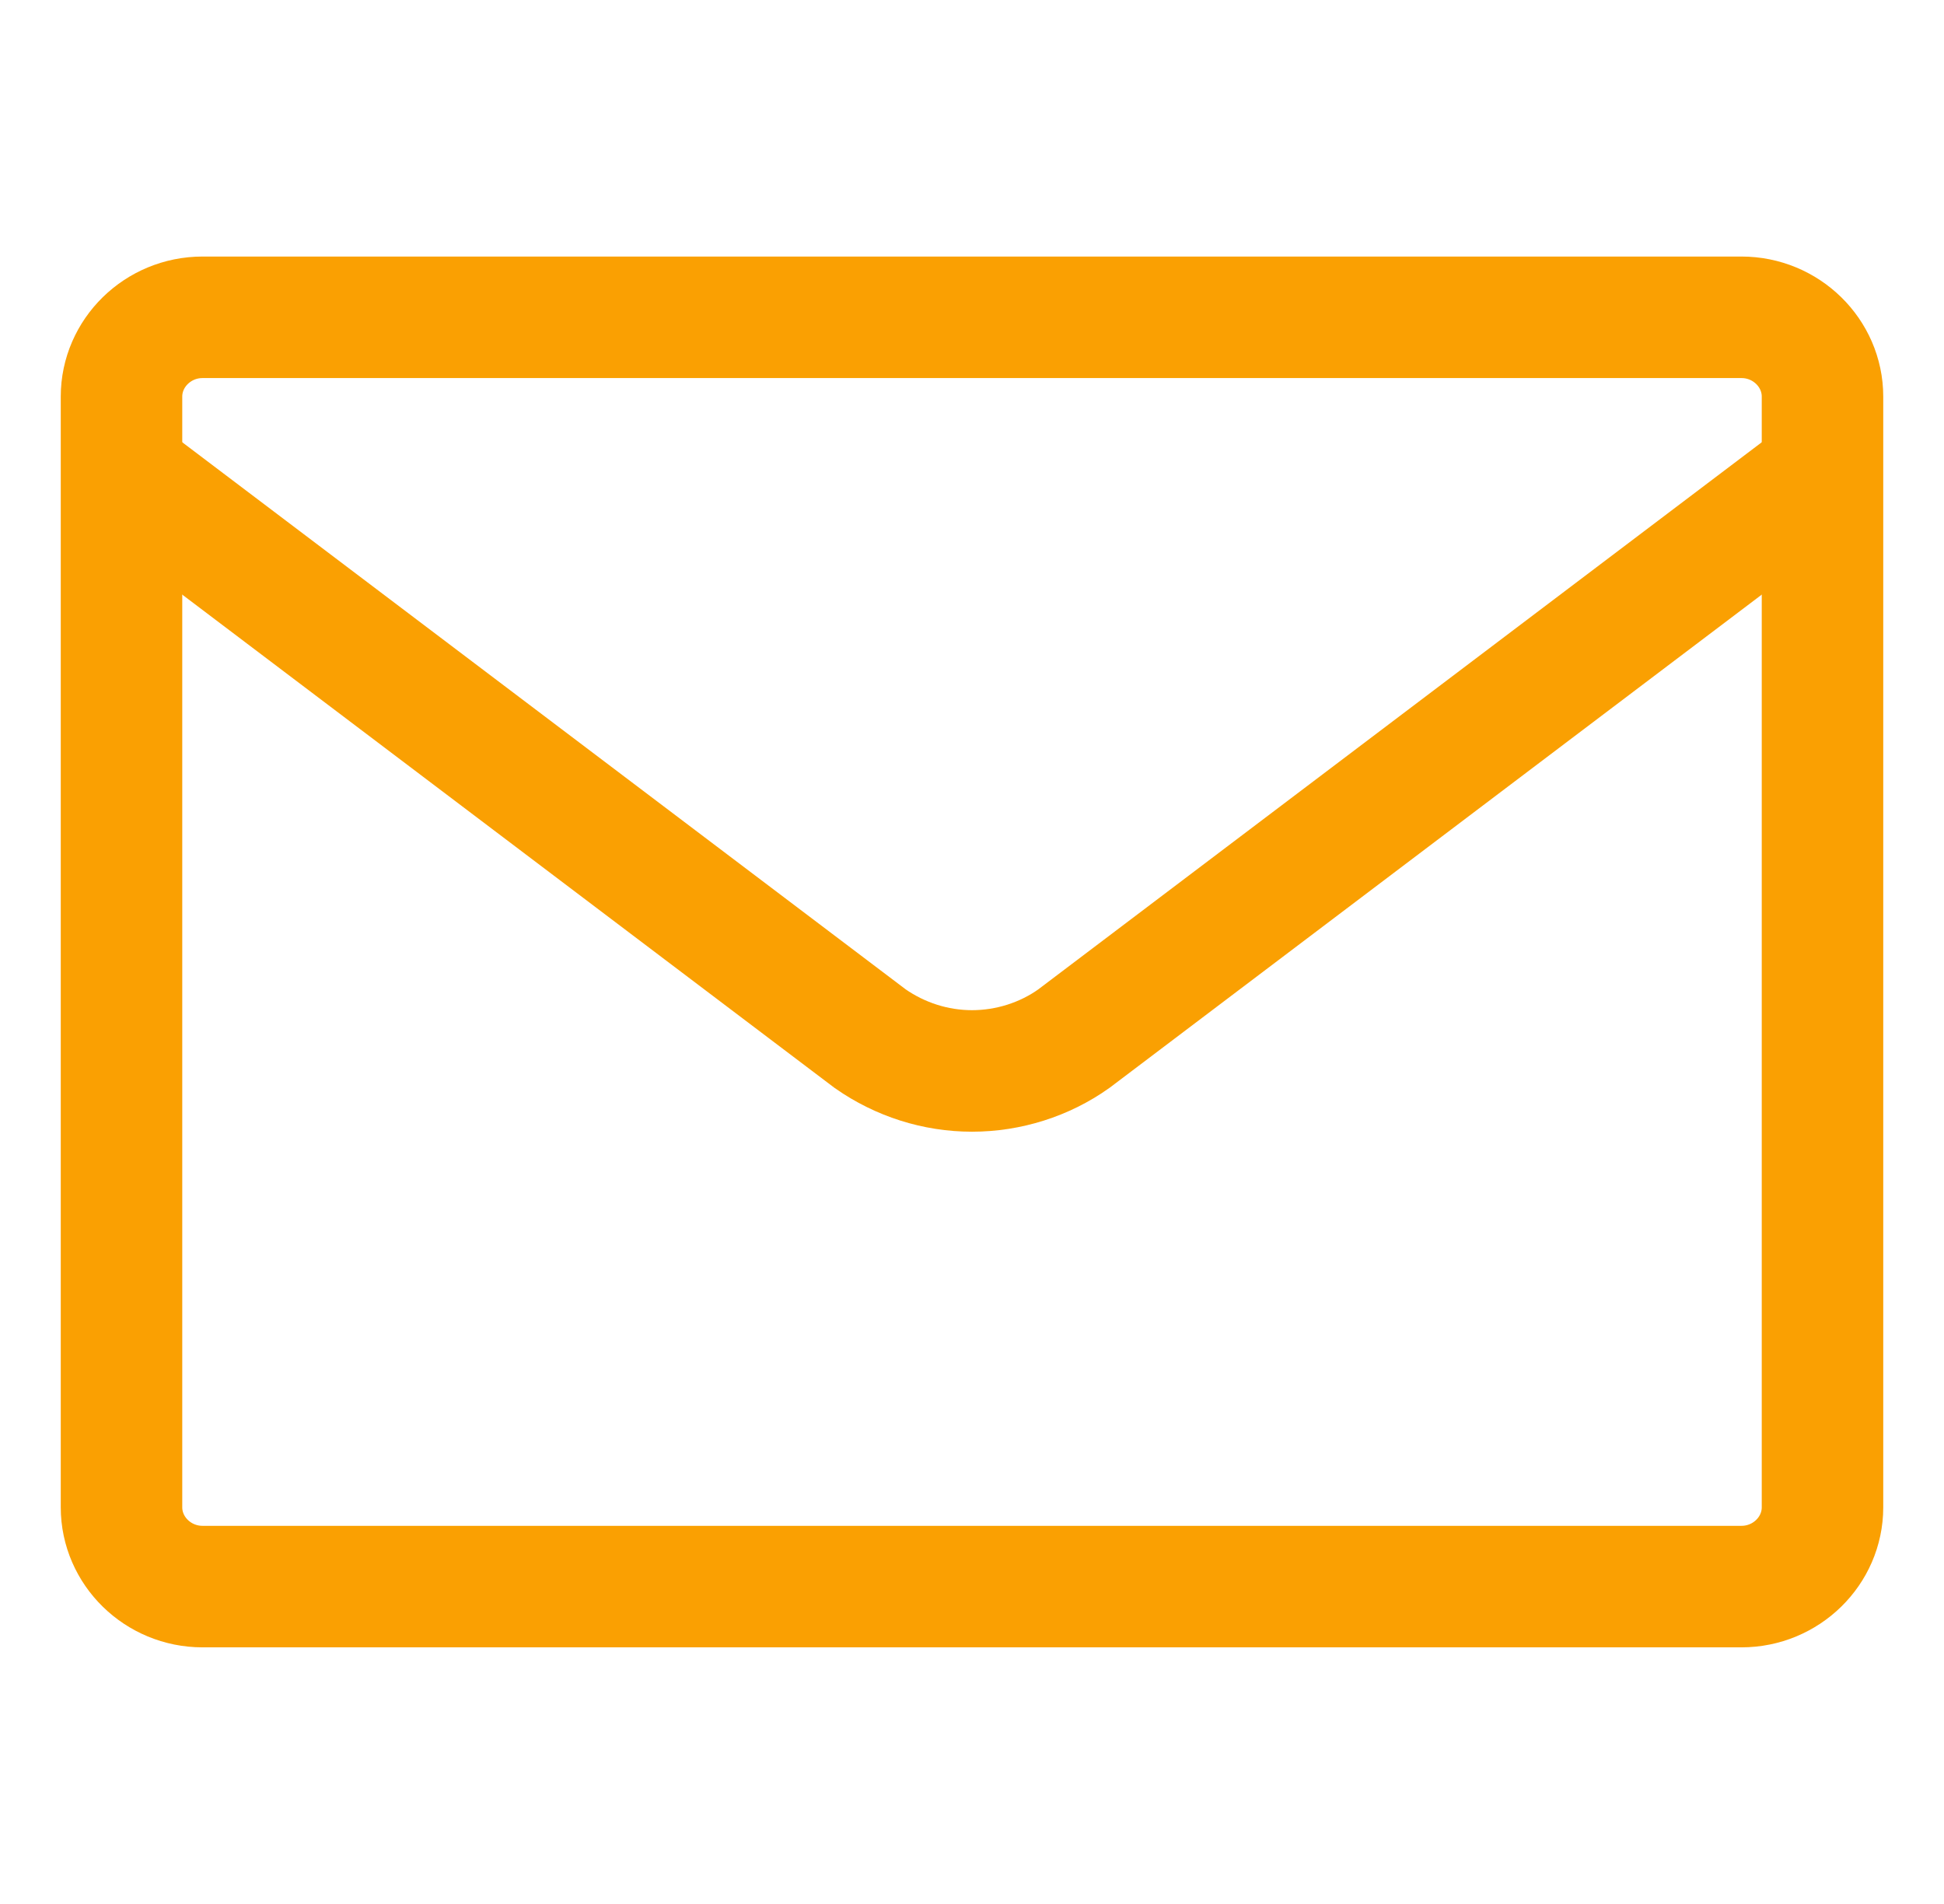
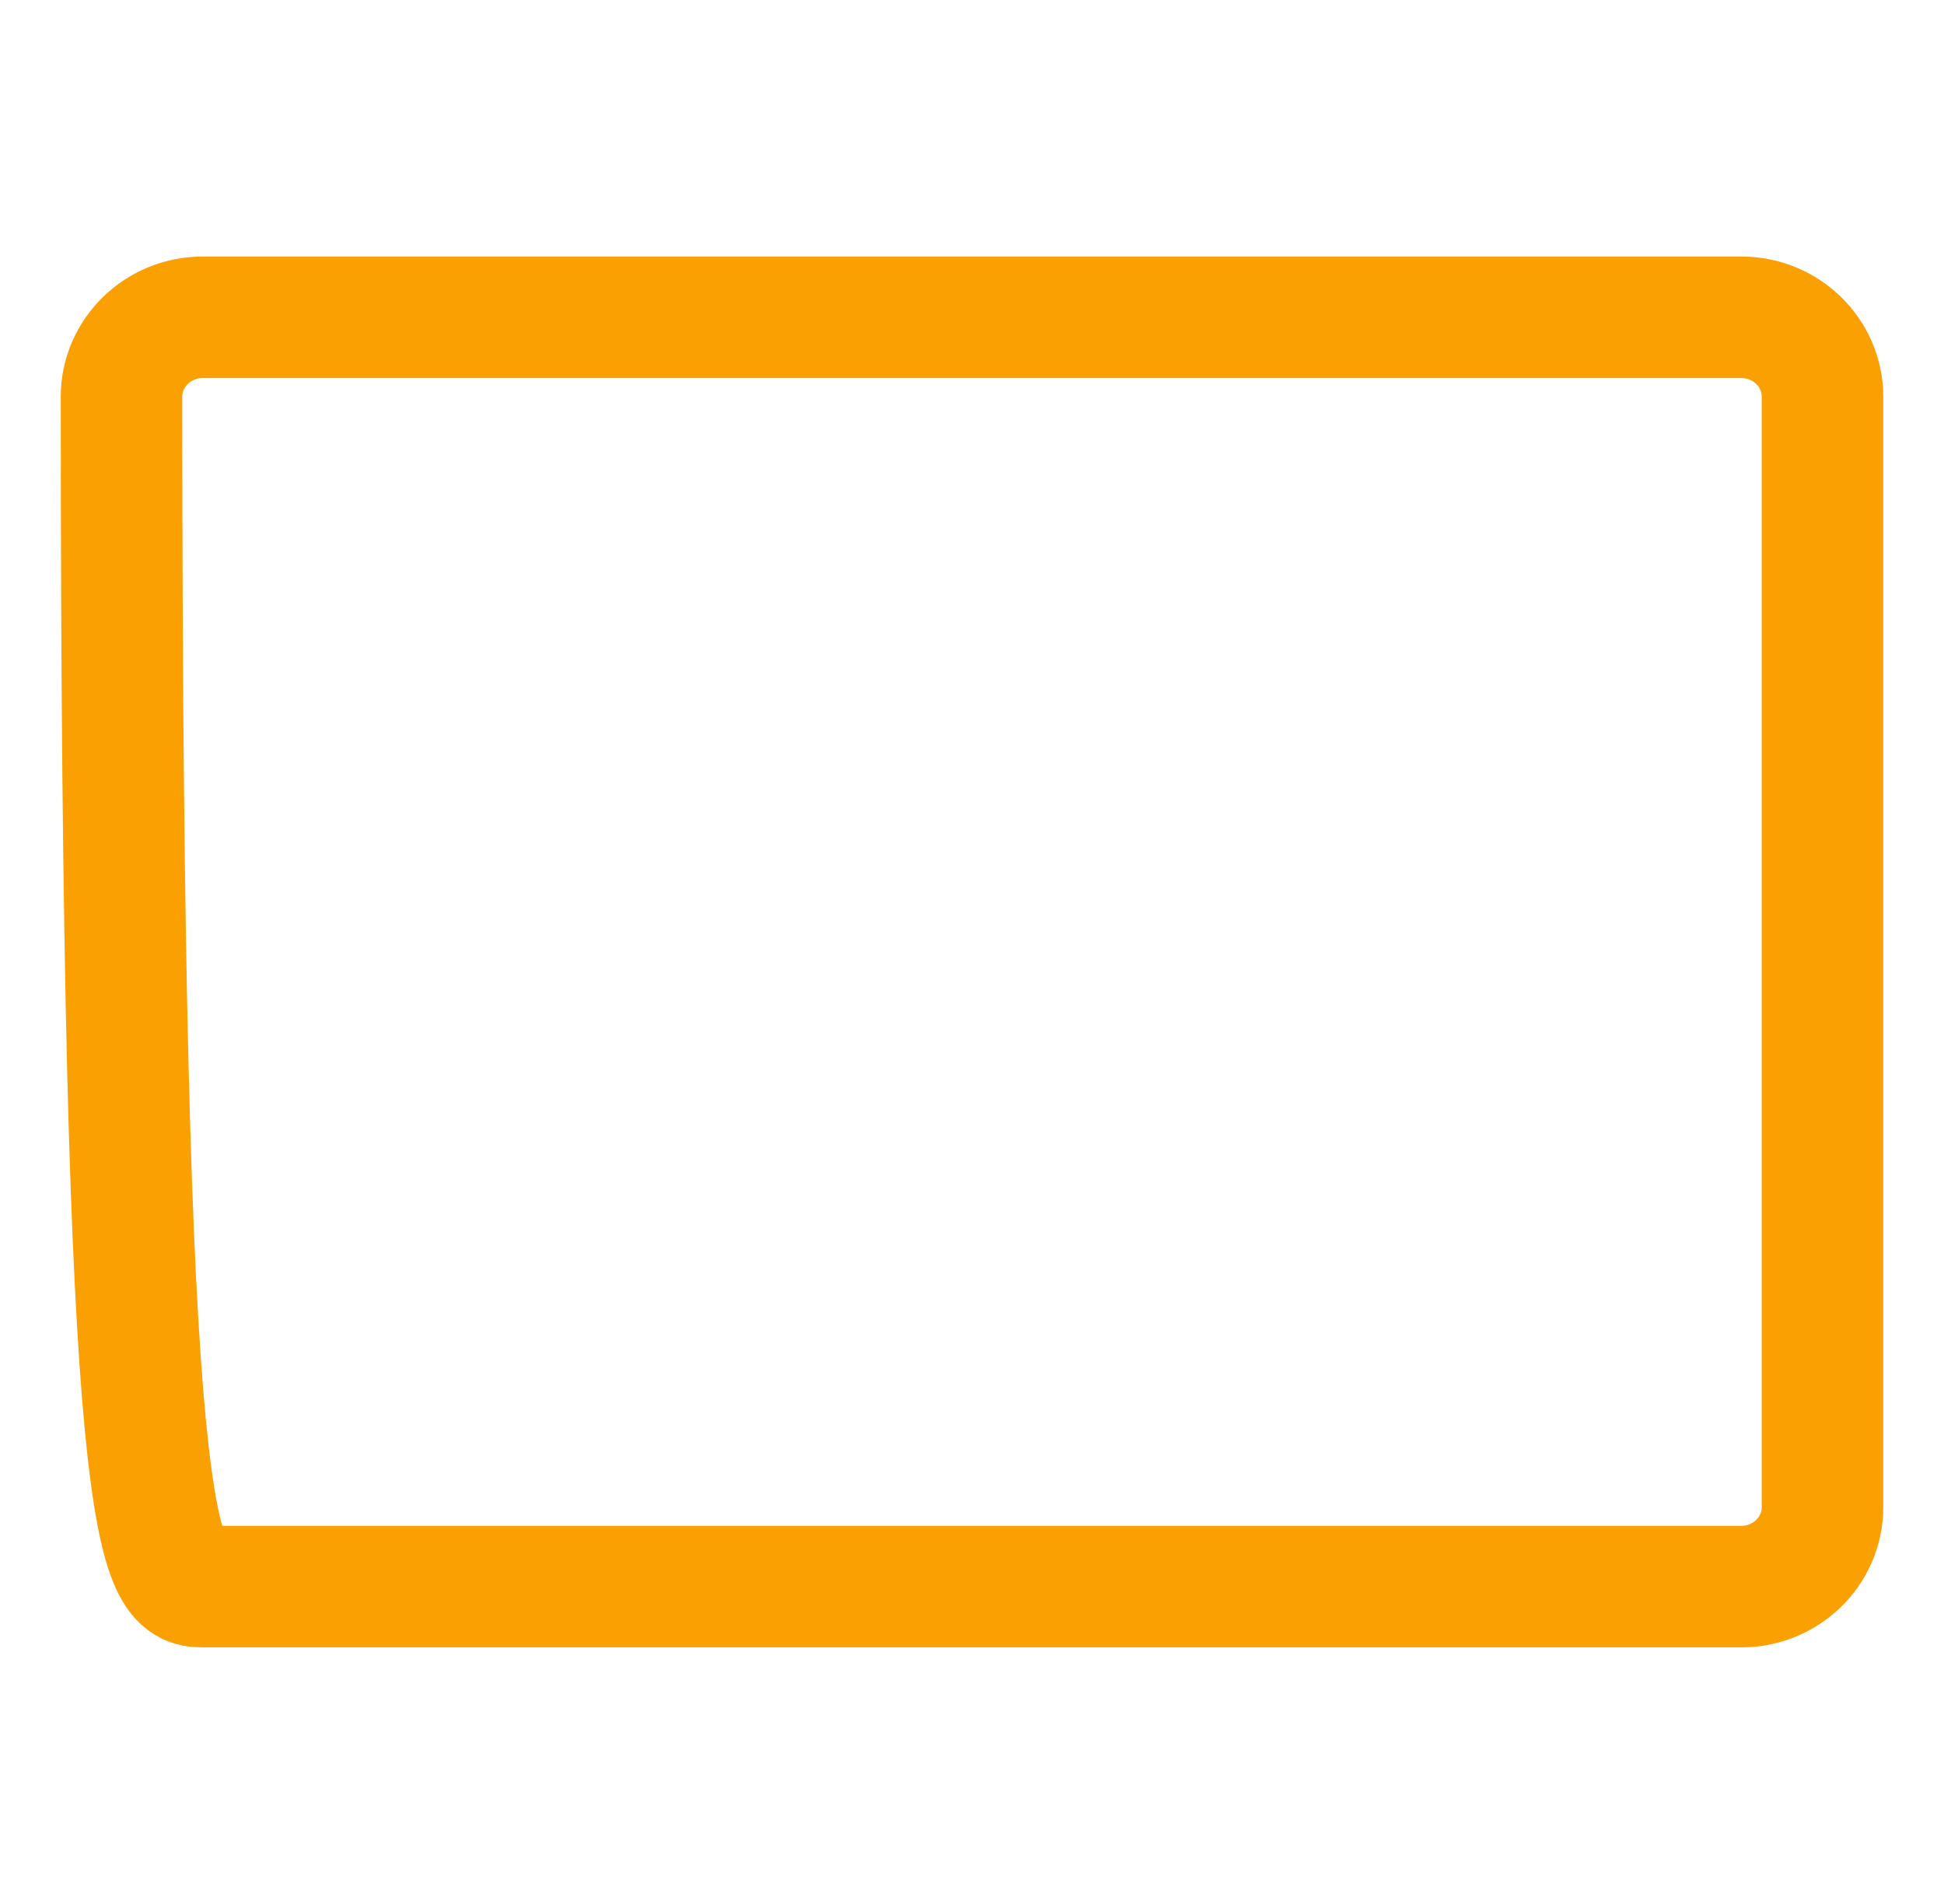
<svg xmlns="http://www.w3.org/2000/svg" width="48" height="47" viewBox="0 0 48 47" fill="none">
-   <path d="M3 9.791V37.208C3 38.285 3.9 39.166 5 39.166H43C44.1 39.166 45 38.285 45 37.208V9.791C45 8.714 44.1 7.833 43 7.833H5C3.9 7.833 3 8.714 3 9.791Z" stroke="#FAA002" stroke-width="3" stroke-miterlimit="10" />
-   <path d="M45 11.664L26.512 25.642C25.788 26.156 24.9 26.437 24 26.437C23.1 26.437 22.225 26.156 21.488 25.642L3 11.664" stroke="#FAA002" stroke-width="3" stroke-miterlimit="10" />
+   <path d="M3 9.791C3 38.285 3.9 39.166 5 39.166H43C44.1 39.166 45 38.285 45 37.208V9.791C45 8.714 44.1 7.833 43 7.833H5C3.9 7.833 3 8.714 3 9.791Z" stroke="#FAA002" stroke-width="3" stroke-miterlimit="10" />
</svg>